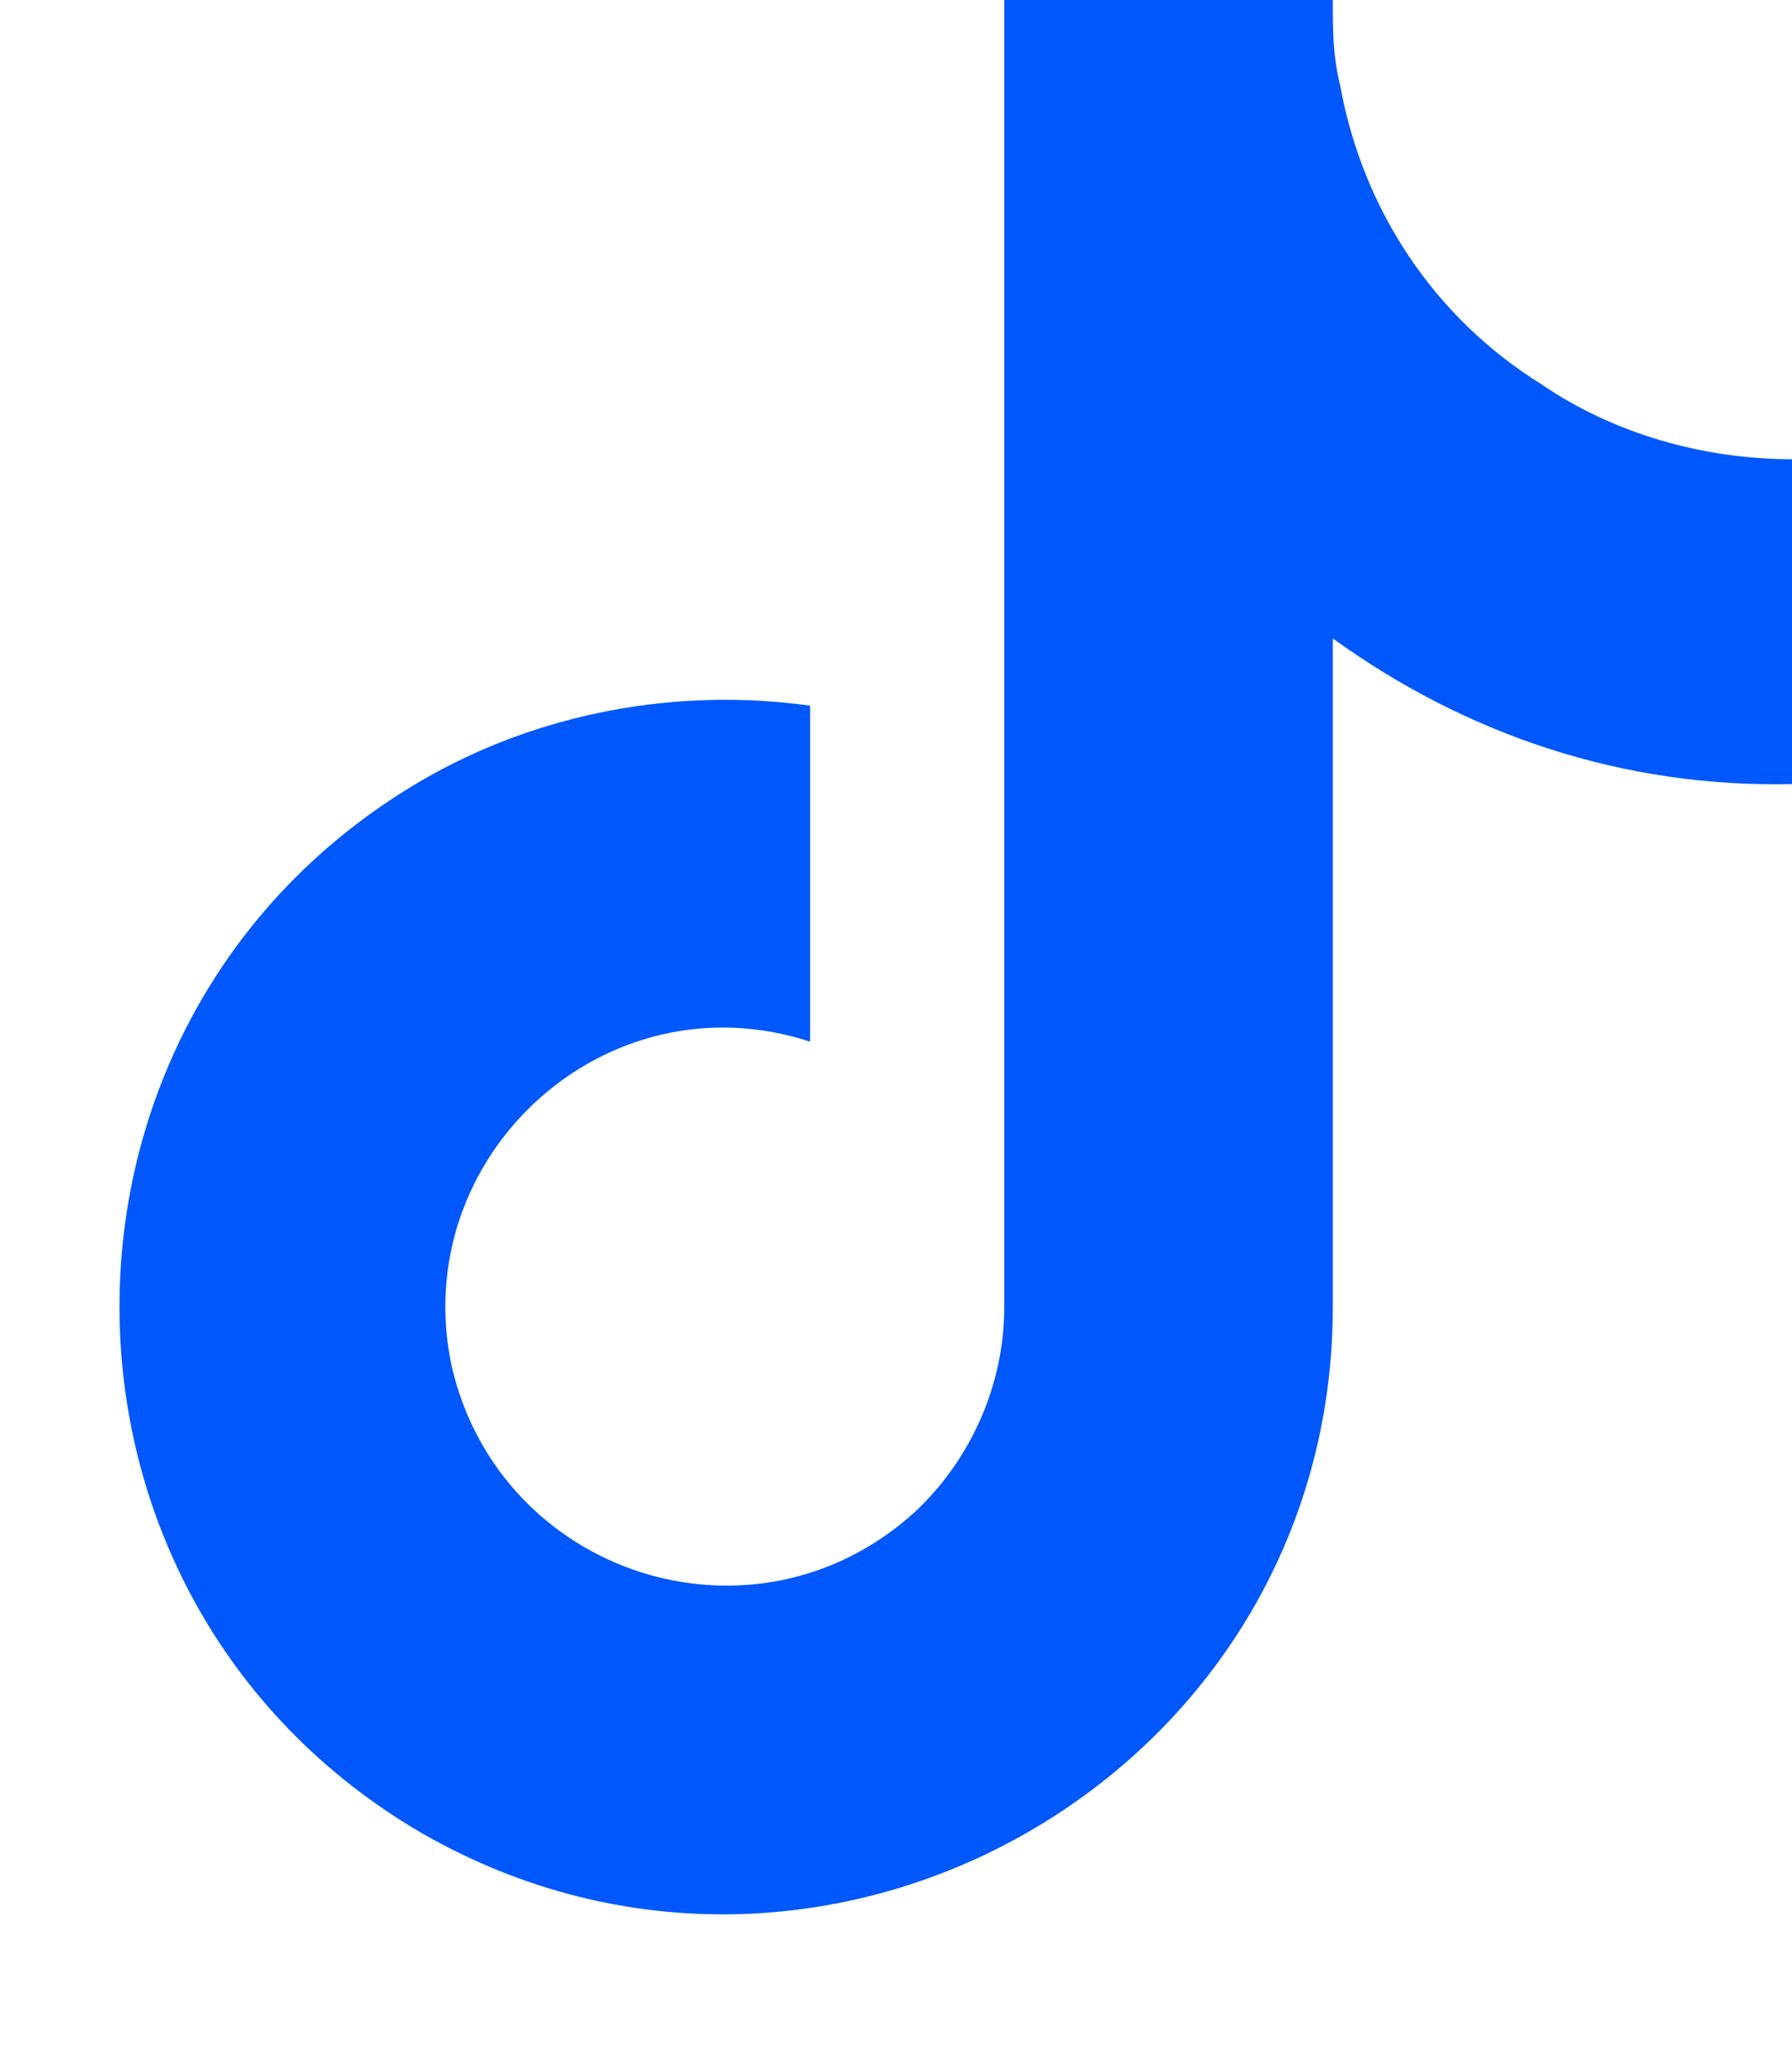
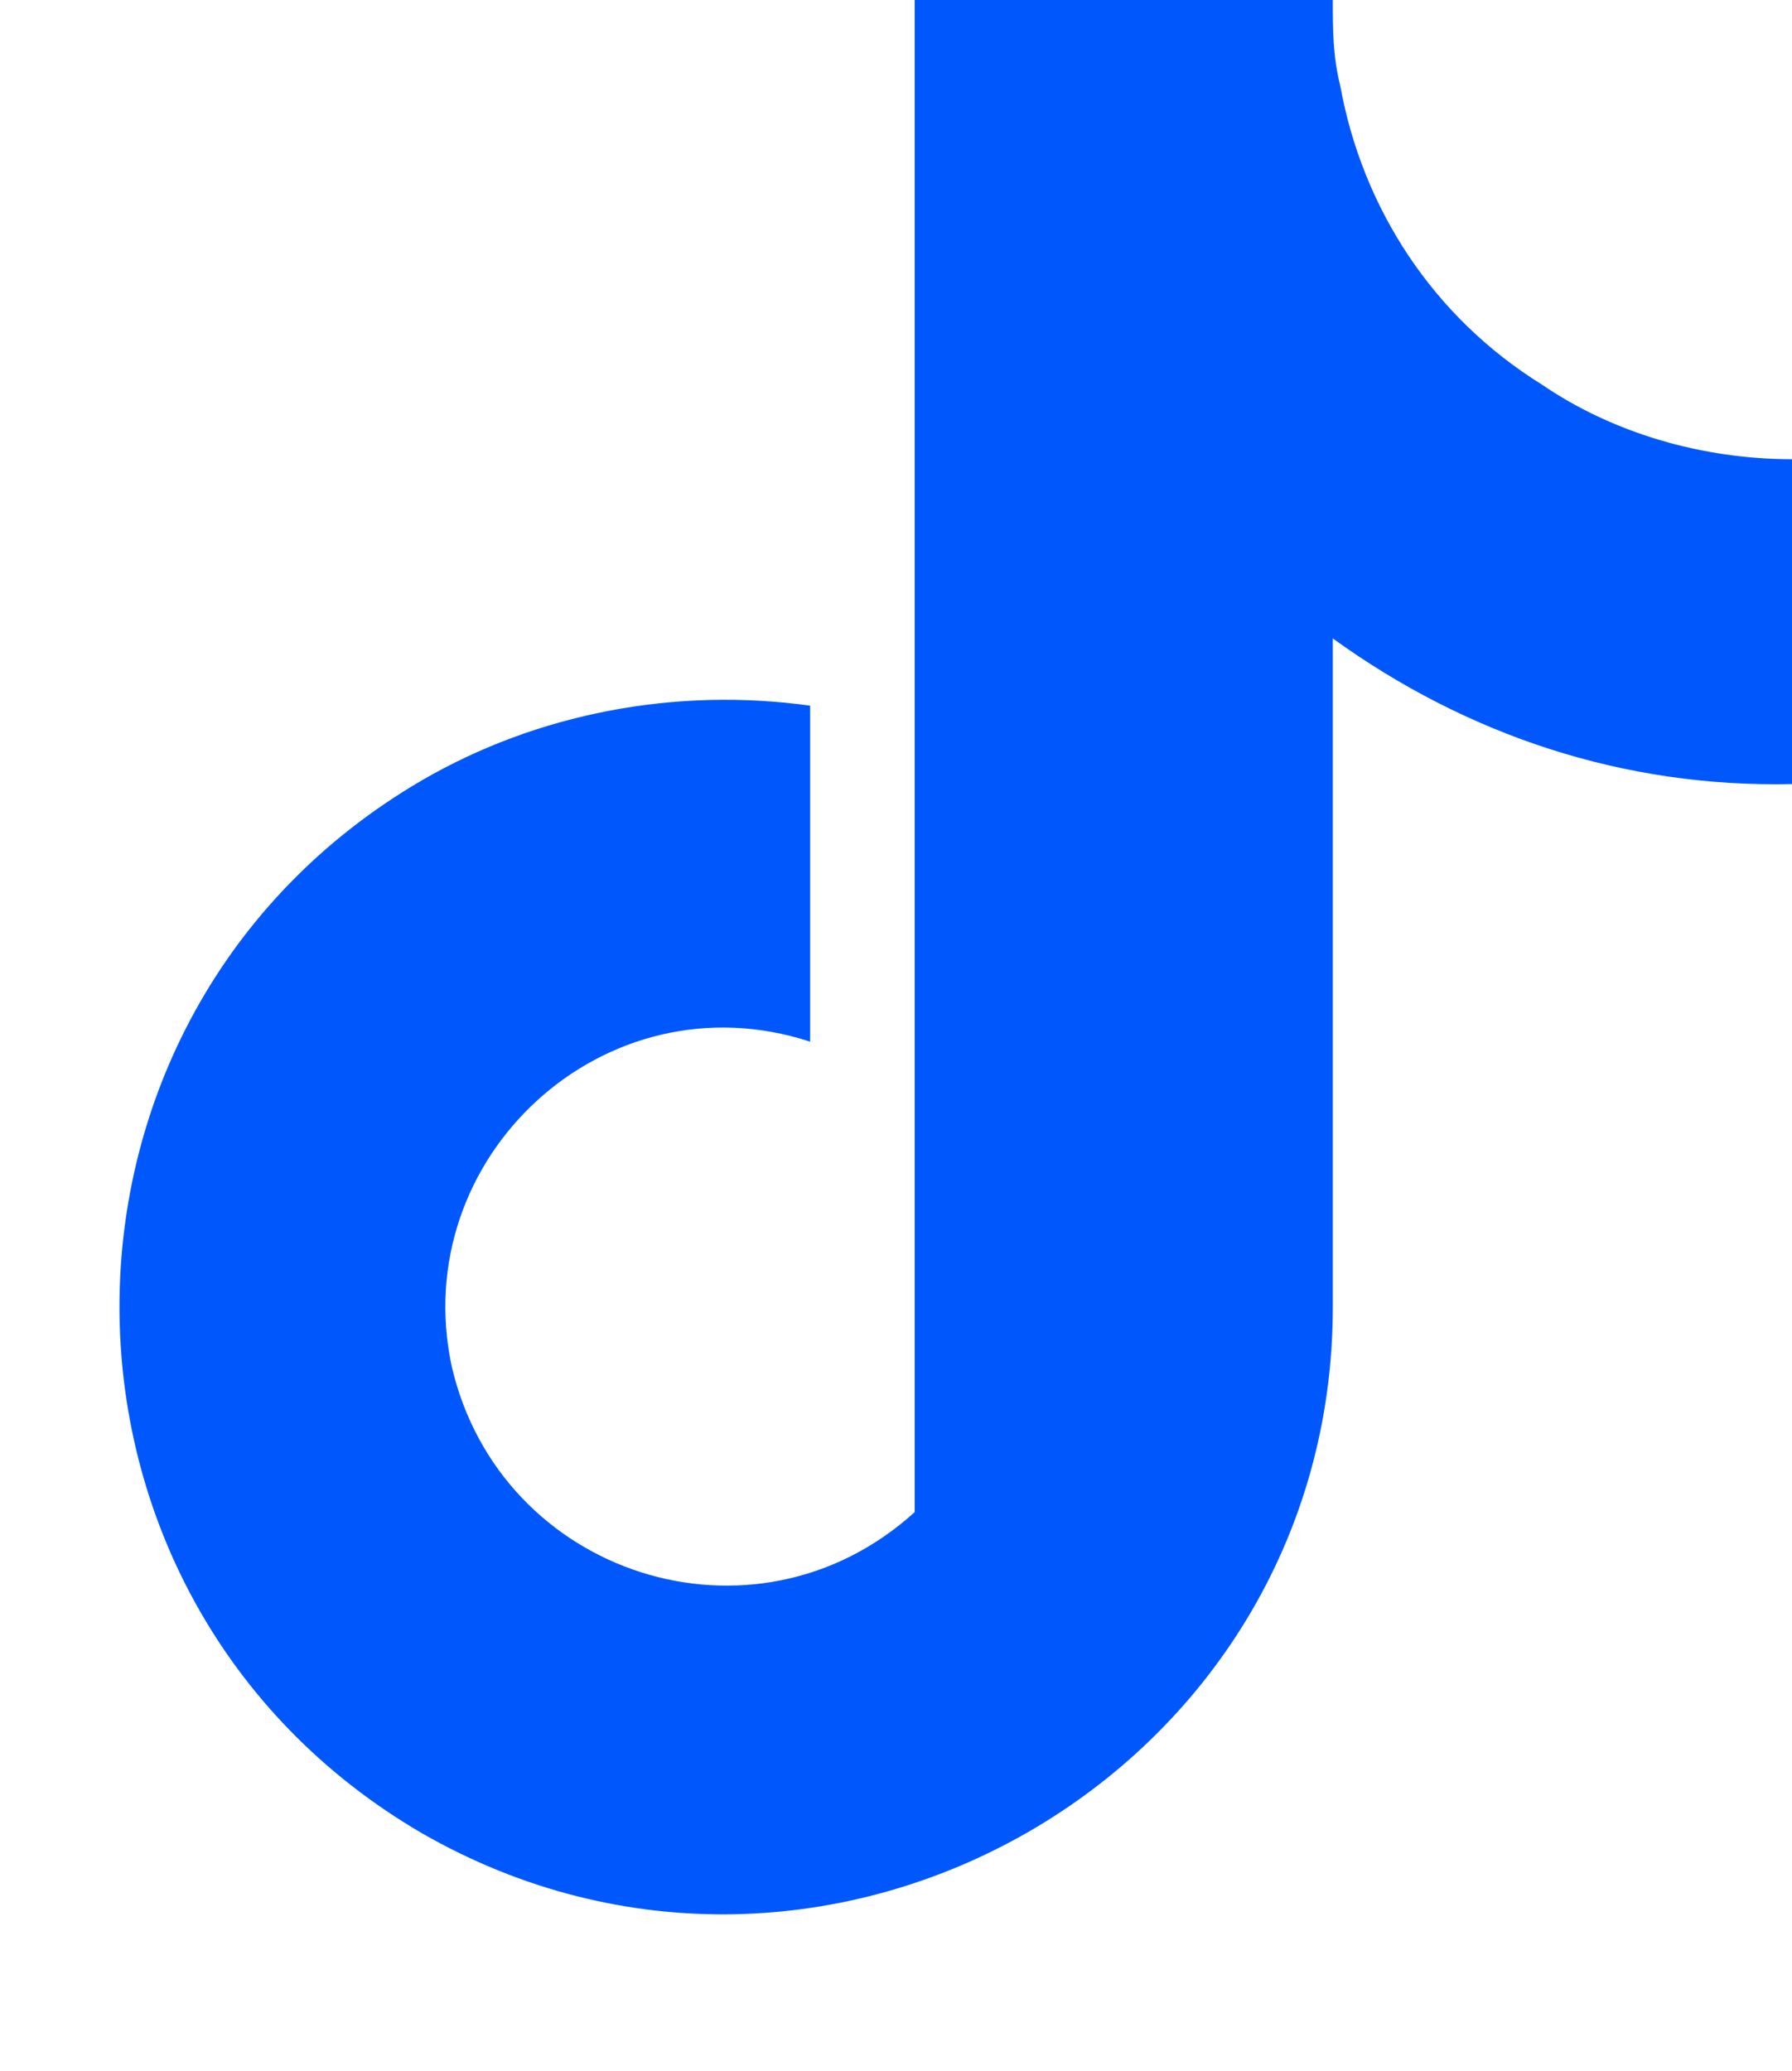
<svg xmlns="http://www.w3.org/2000/svg" width="45" height="52" viewBox="0 0 45 52" fill="none">
-   <path d="M45 19.688C40.781 19.781 36.844 18.469 33.469 16.031V32.812C33.469 44.531 20.719 51.844 10.594 46.031C0.469 40.125 0.469 25.5 10.594 19.594C13.5 17.906 16.969 17.25 20.344 17.719V26.156C15.188 24.469 10.219 29.062 11.344 34.312C12.562 39.562 18.938 41.625 22.969 37.969C24.375 36.656 25.219 34.781 25.219 32.812V0H33.469C33.469 0.75 33.469 1.406 33.656 2.156C34.219 5.25 36 7.969 38.719 9.656C40.5 10.875 42.75 11.531 45 11.531V19.688Z" fill="#0058FC" />
+   <path d="M45 19.688C40.781 19.781 36.844 18.469 33.469 16.031V32.812C33.469 44.531 20.719 51.844 10.594 46.031C0.469 40.125 0.469 25.5 10.594 19.594C13.5 17.906 16.969 17.25 20.344 17.719V26.156C15.188 24.469 10.219 29.062 11.344 34.312C12.562 39.562 18.938 41.625 22.969 37.969V0H33.469C33.469 0.75 33.469 1.406 33.656 2.156C34.219 5.25 36 7.969 38.719 9.656C40.5 10.875 42.75 11.531 45 11.531V19.688Z" fill="#0058FC" />
</svg>